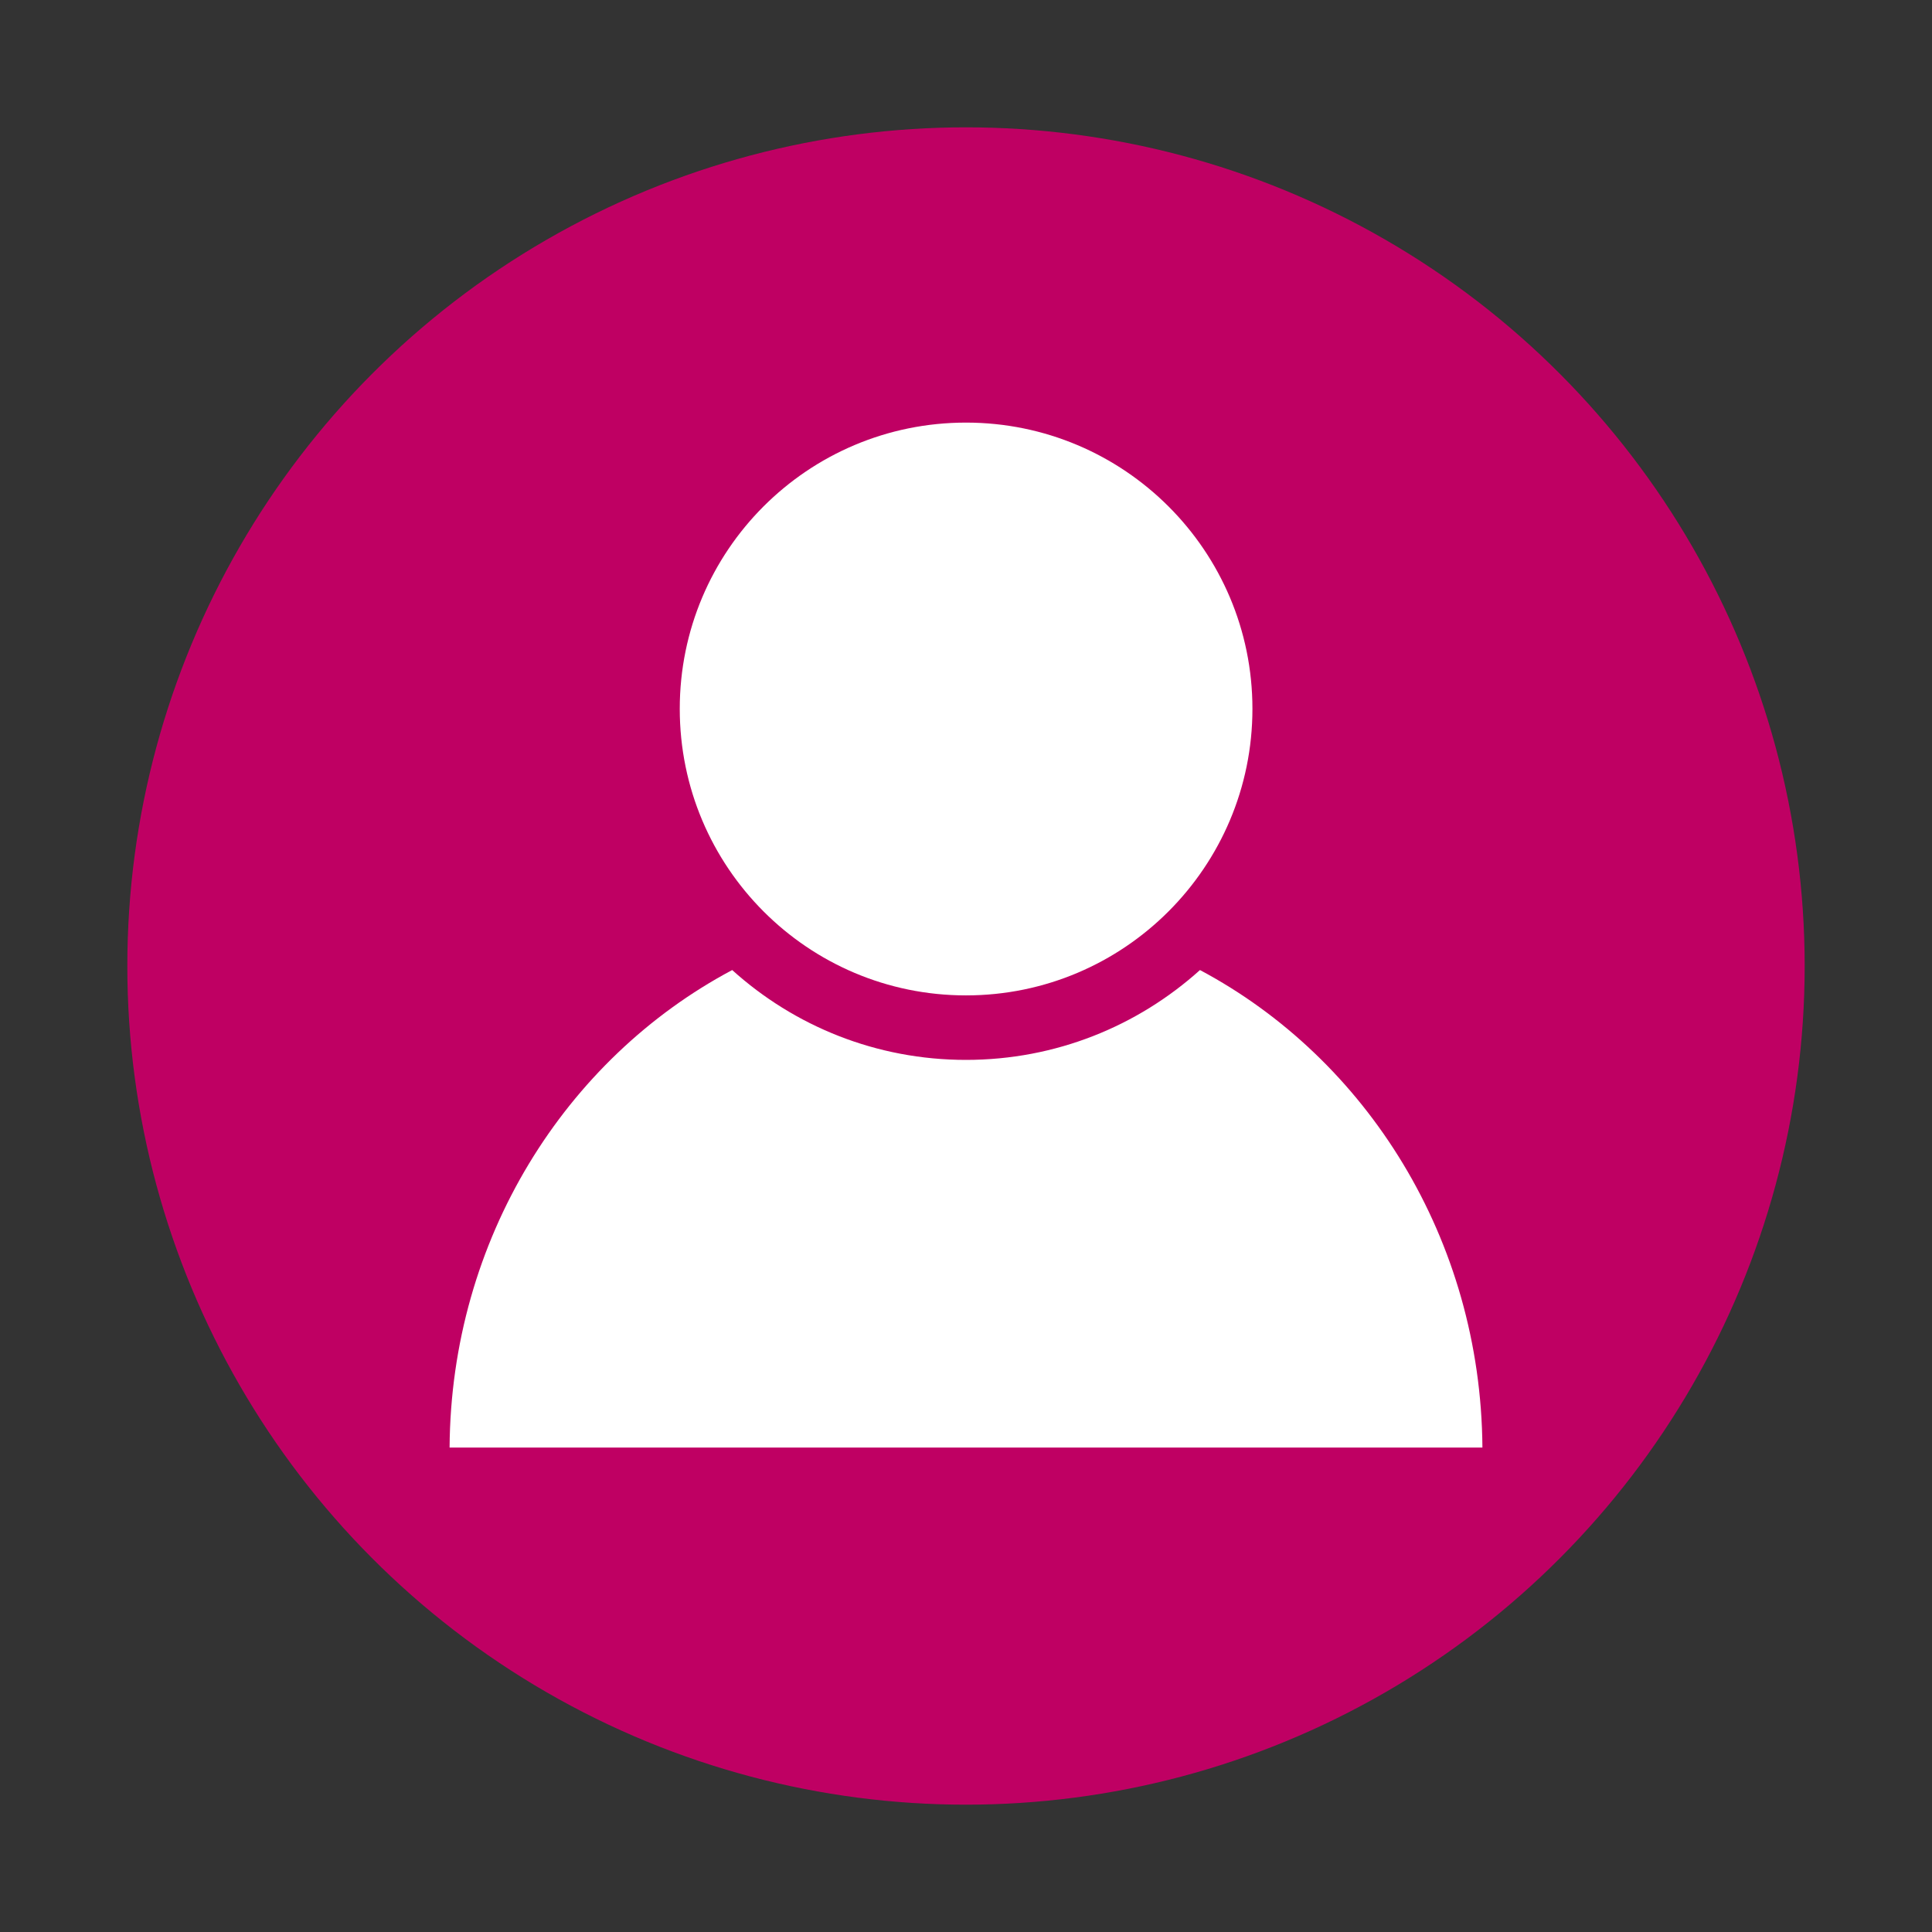
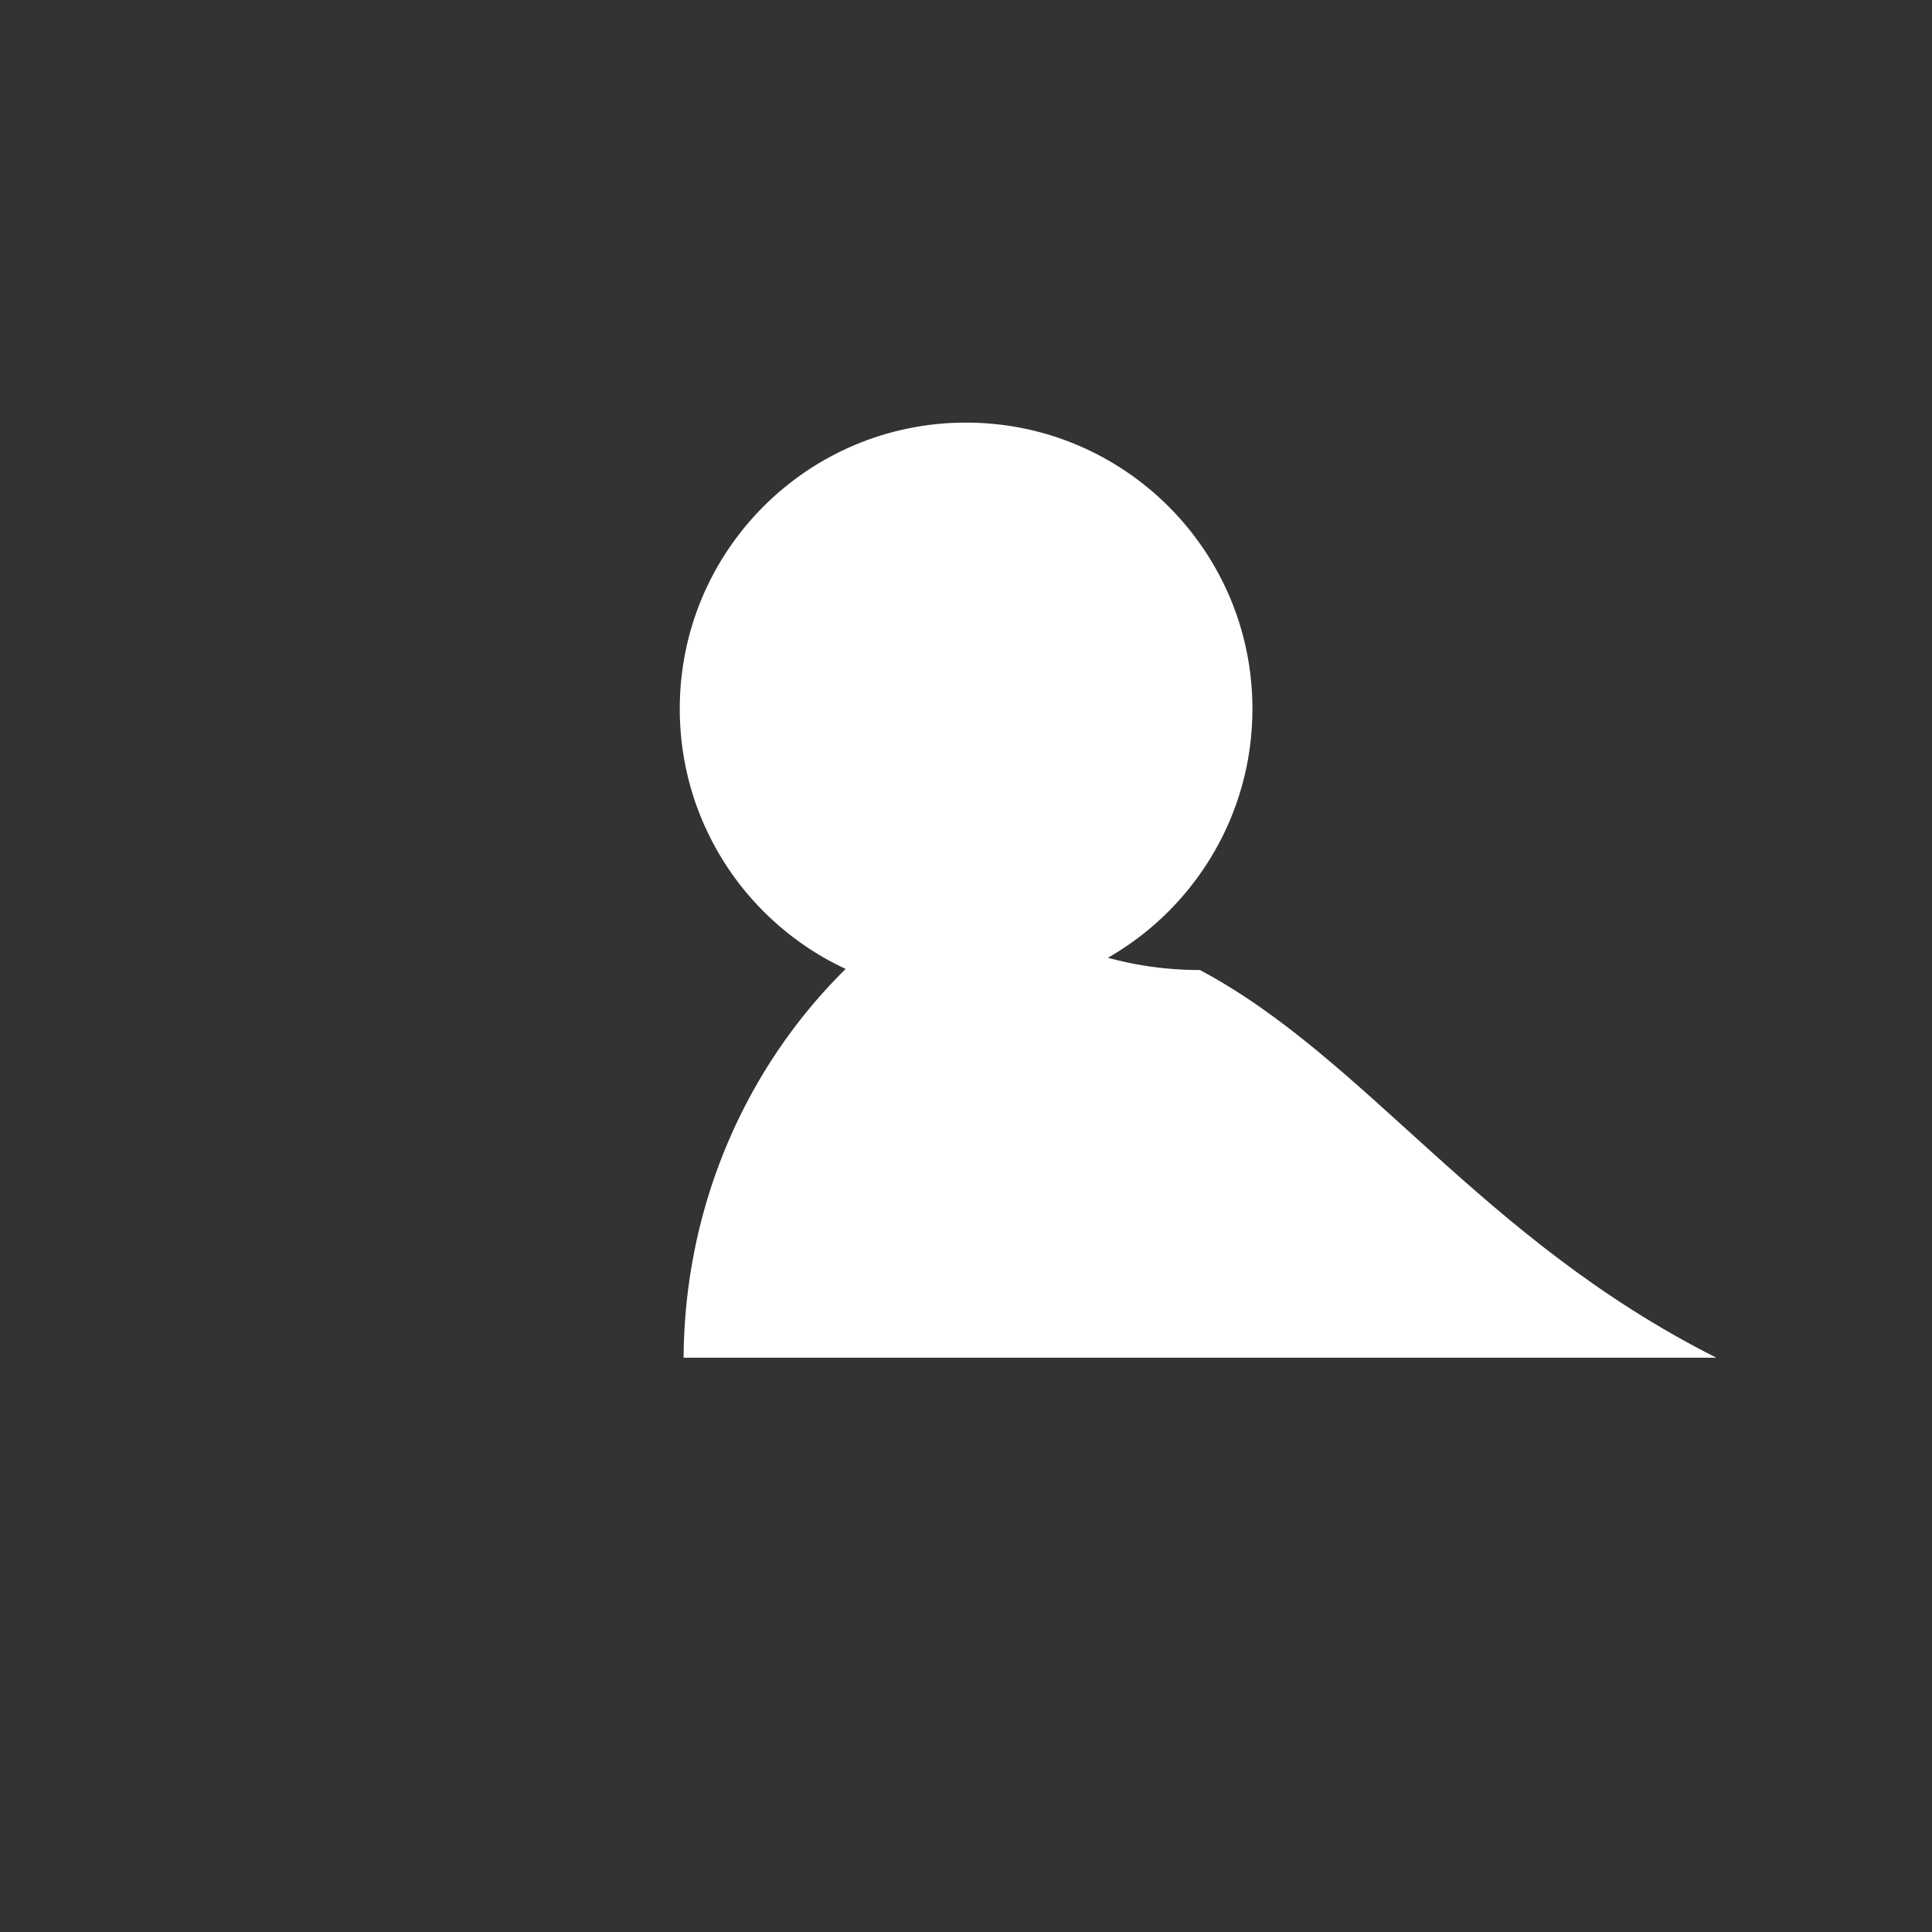
<svg xmlns="http://www.w3.org/2000/svg" version="1.1" id="Lager_1" x="0px" y="0px" width="125px" height="125px" viewBox="0 0 125 125" enable-background="new 0 0 125 125" xml:space="preserve">
  <rect x="0" y="0" width="125" height="125" fill="#333333" stroke="none" />
-   <circle fill="#BF0063" cx="62.5" cy="62.5" r="54.262" />
  <g>
    <g>
      <path fill="#FFFFFF" d="M62.498,27.342c10.23,0,18.534,8.288,18.534,18.518c0,10.236-8.304,18.542-18.534,18.542    c-10.235,0-18.518-8.307-18.518-18.542C43.98,35.63,52.263,27.342,62.498,27.342" />
-       <path fill="#FFFFFF" d="M77.638,62.762c-4.026,3.624-9.323,5.813-15.14,5.813c-5.809,0-11.106-2.188-15.125-5.813    c-10.798,5.741-18.198,17.417-18.285,30.896h66.824C95.817,80.179,88.422,68.503,77.638,62.762" />
+       <path fill="#FFFFFF" d="M77.638,62.762c-5.809,0-11.106-2.188-15.125-5.813    c-10.798,5.741-18.198,17.417-18.285,30.896h66.824C95.817,80.179,88.422,68.503,77.638,62.762" />
    </g>
  </g>
</svg>